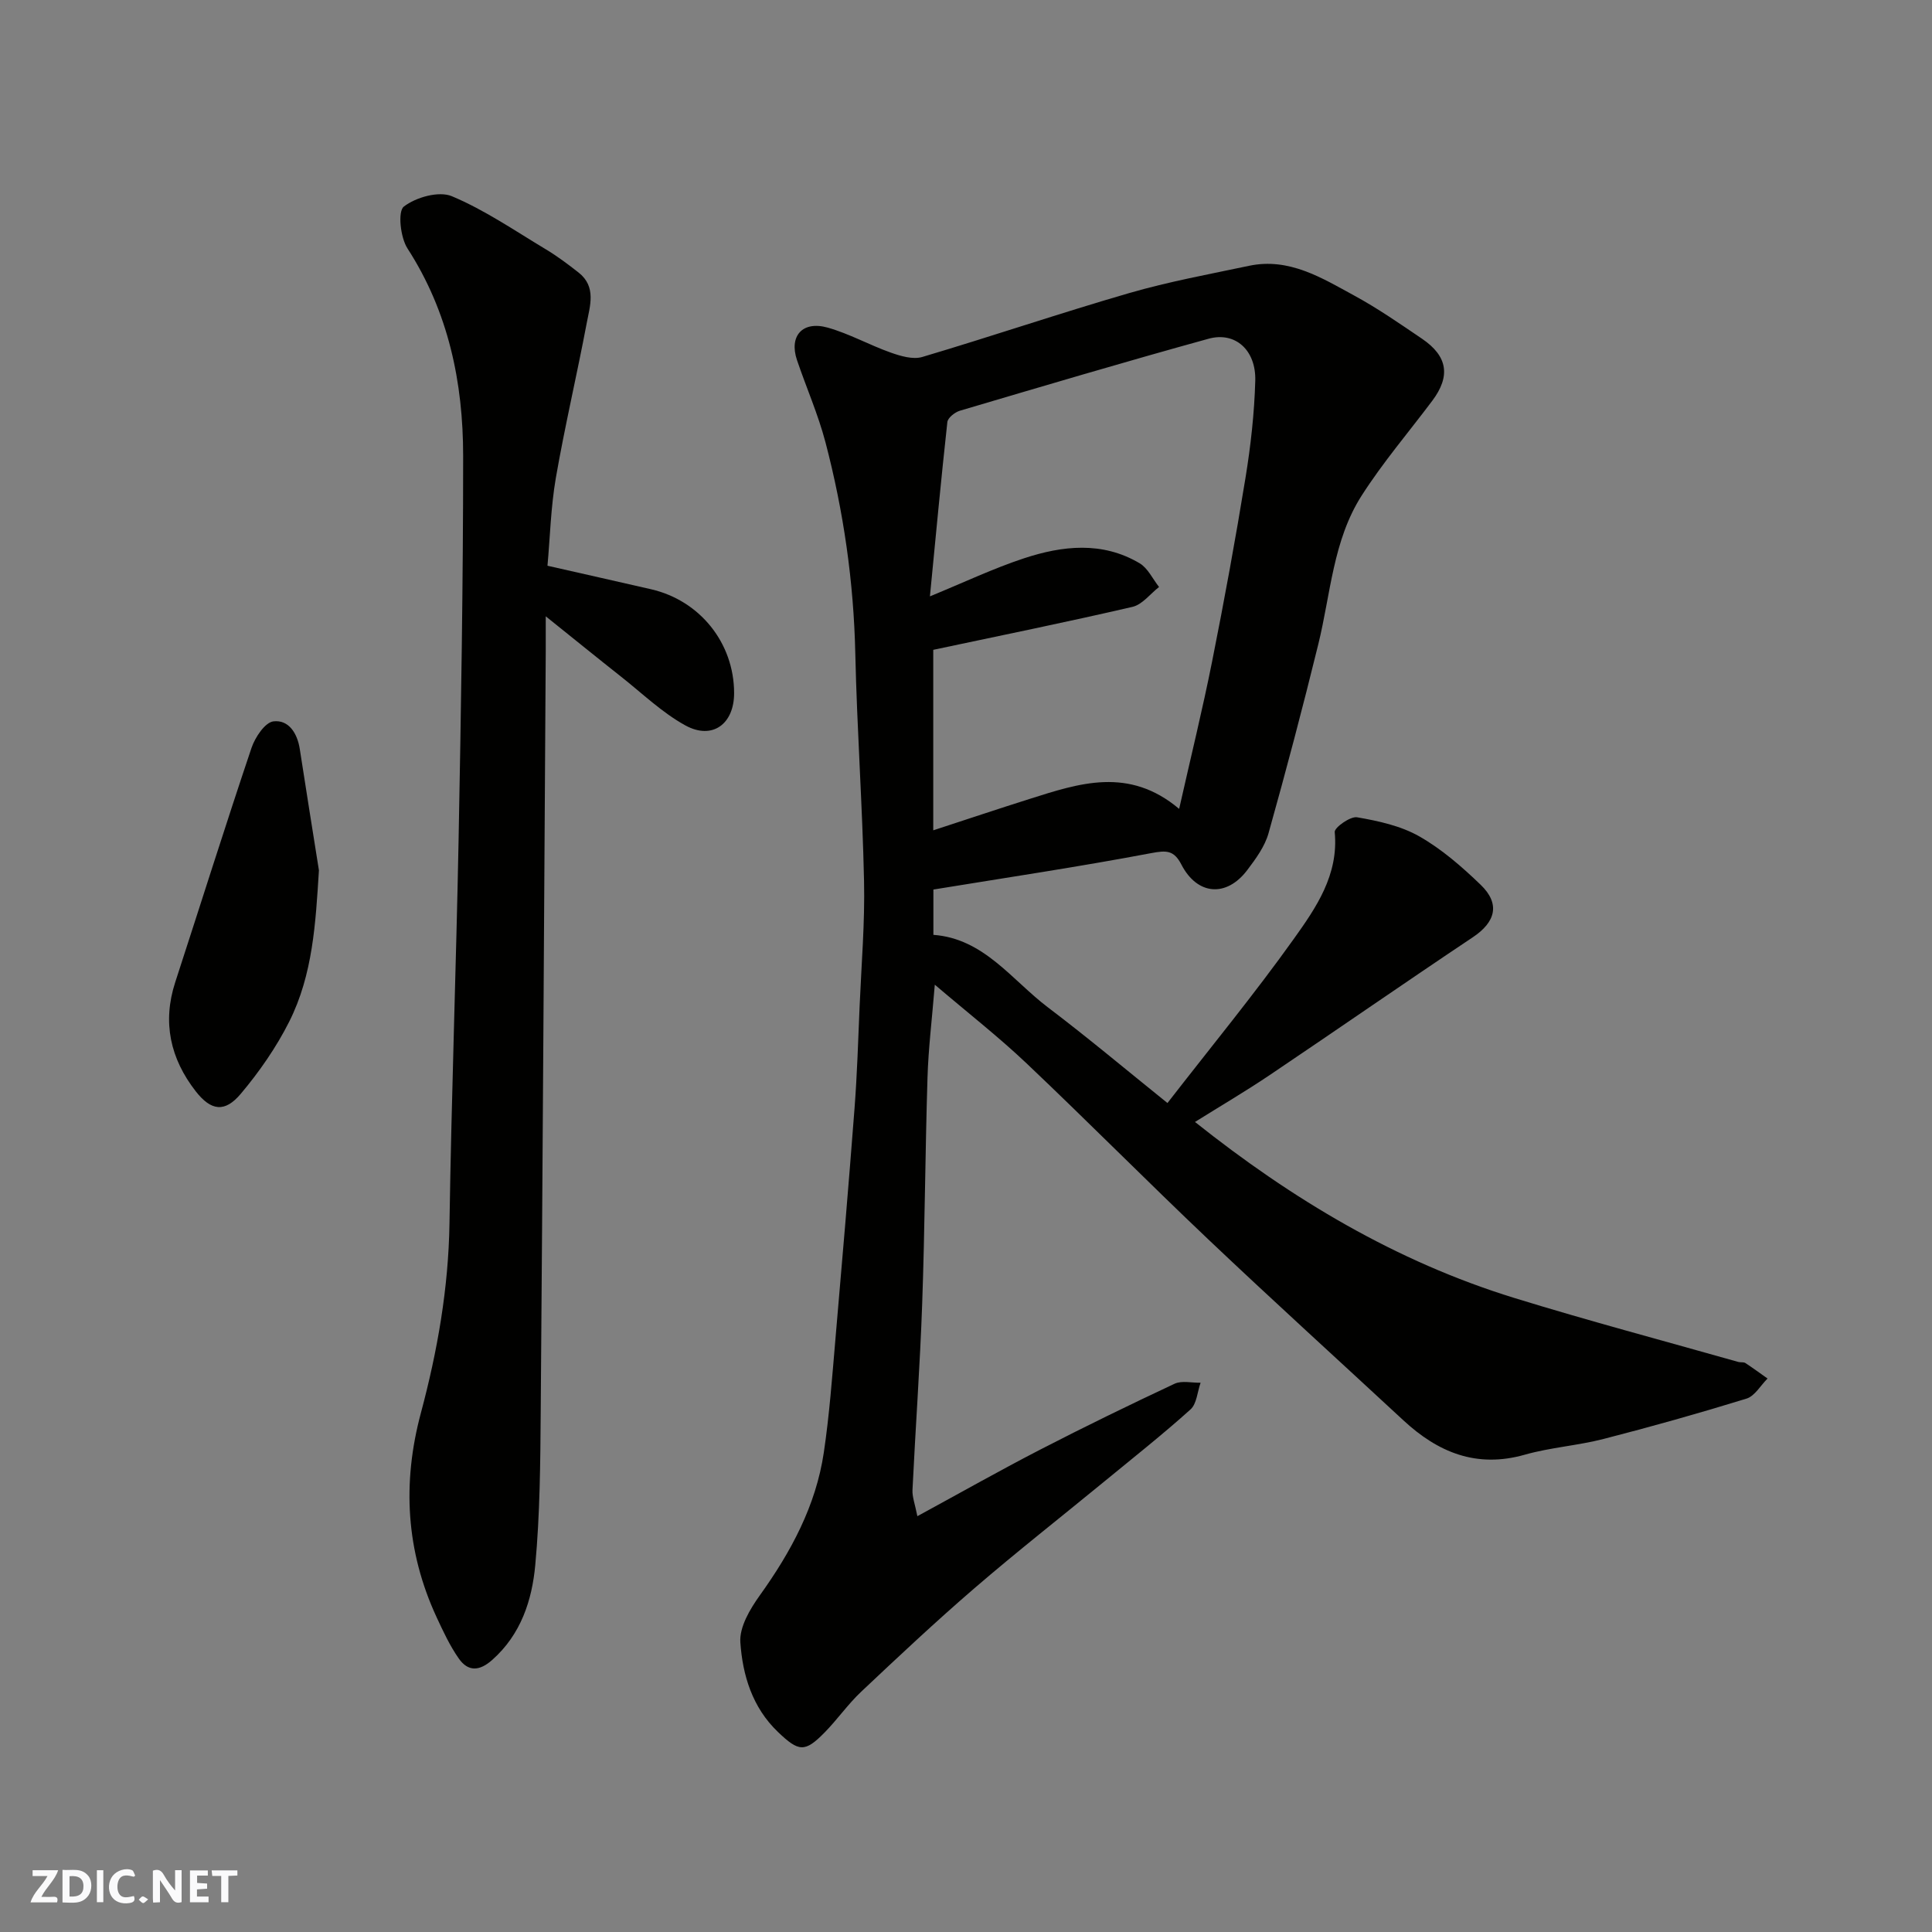
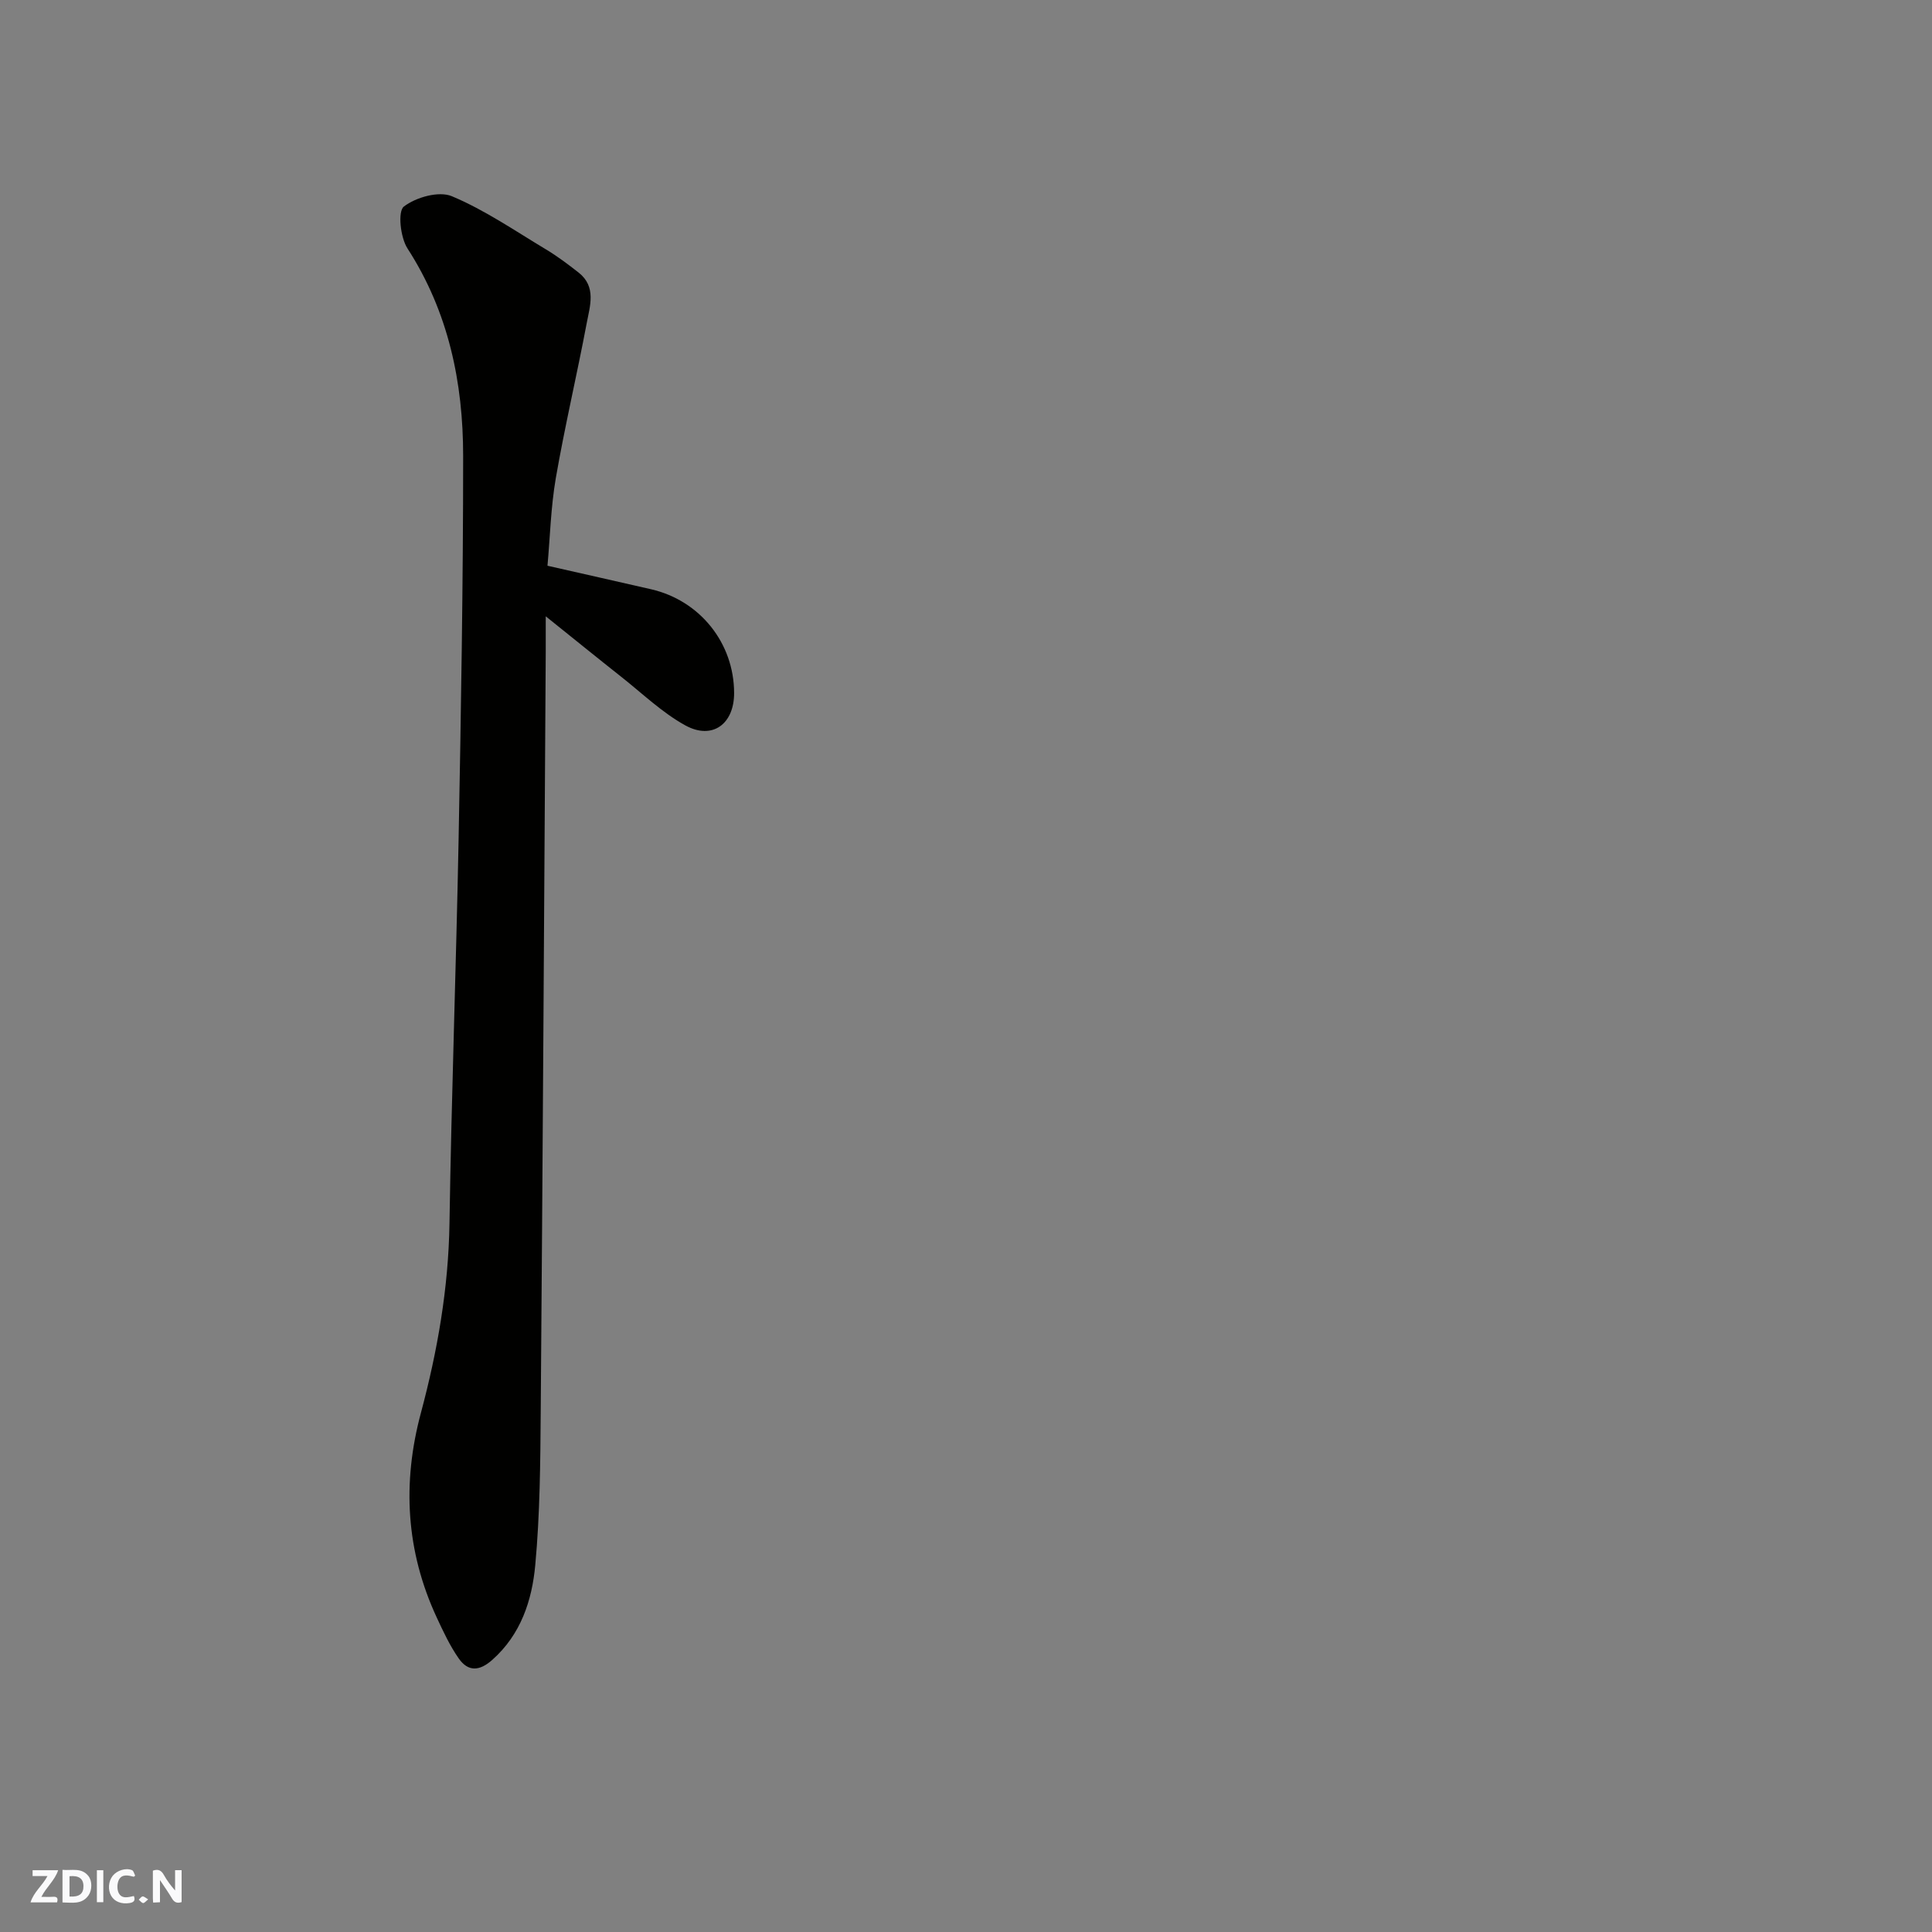
<svg xmlns="http://www.w3.org/2000/svg" enable-background="new 0 0 400 400" viewBox="0 0 400 400">
  <rect x="0" y="0" width="400" height="400" fill="#808080" stroke="none" />
  <g fill="#fafafb">
    <path d="m37.59 393.81c-.92.31-1.52.05-2-.78-.7-1.2-1.52-2.34-2.47-3.78v4.59c-.55.03-.95.05-1.41.07-.03-.37-.06-.64-.06-.91 0-1.91 0-3.81 0-5.7 1.13-.41 1.77-.03 2.29.91.62 1.11 1.38 2.14 2.31 3.19v-4.2h1.35v6.61z" />
    <path d="m12.94 393.88v-6.75c1.9.19 3.93-.54 5.37 1.29.8 1.01.78 2.88.03 3.97-1.37 1.97-3.4 1.51-5.4 1.49m1.45-1.22c2.04.12 2.92-.58 2.89-2.21-.03-1.51-.98-2.19-2.89-2z" />
    <path d="m11.81 393.87h-5.49c.68-2.18 2.47-3.48 3.51-5.45h-3.08v-1.21h5.29c-.71 2.13-2.44 3.48-3.47 5.51.86 0 1.63.04 2.39-.01.79-.05 1.14.21.85 1.16" />
-     <path d="m39.33 393.86v-6.61h3.7v1.07h-2.22v1.52c.68.04 1.34.09 2.07.13v1.07c-.72.05-1.38.09-2.1.14v1.48h2.4v1.19h-3.85z" />
    <path d="m27.71 388.56c-1.15-.3-2.46-.61-3.1.64-.37.73-.41 1.93-.06 2.67.63 1.35 1.99.93 3.17.68.35.94-.01 1.32-.93 1.46-1.62.25-3.05-.27-3.76-1.48-.73-1.24-.6-3.03.31-4.17.88-1.11 2.71-1.7 4-1.16.32.13.44.74.65 1.12-.1.08-.19.16-.28.24" />
-     <path d="m49.15 387.24v1.07c-.59.02-1.17.05-1.87.08v5.44h-1.48v-5.44h-1.85c-.05-.4-.08-.73-.13-1.15z" />
    <path d="m20.06 387.21h1.33v6.62h-1.33z" />
    <path d="m30.68 393.25c-.49.38-.8.79-1.05.76-.32-.05-.6-.45-.9-.7.26-.24.51-.64.8-.67.29-.04.62.3 1.15.61" />
  </g>
-   <path d="m193.25 184.17v9.38c10.46.77 16.2 9.33 23.73 15.03 8.29 6.28 16.27 12.98 24.73 19.79 9.02-11.63 17.98-22.52 26.15-33.97 4.61-6.46 9.32-13.25 8.48-22.13-.09-.93 3.23-3.3 4.63-3.06 4.41.76 9.05 1.77 12.88 3.95 4.64 2.64 8.83 6.29 12.71 10.03 4.1 3.95 3.09 7.71-1.63 10.86-14.11 9.42-28.04 19.1-42.11 28.57-5 3.36-10.21 6.42-15.41 9.67 20.07 15.98 41.64 28.89 66.08 36.43 15.37 4.74 30.94 8.87 46.42 13.26.47.13 1.08-.02 1.45.22 1.56 1.02 3.06 2.13 4.59 3.21-1.44 1.43-2.64 3.63-4.36 4.16-9.79 3.02-19.66 5.8-29.59 8.35-5.36 1.38-10.99 1.75-16.31 3.26-10 2.84-17.98-.48-25.16-7.14-13.47-12.49-27.07-24.83-40.39-37.46-12.66-12.01-24.94-24.42-37.6-36.42-5.79-5.49-12.11-10.42-19-16.29-.59 7.26-1.33 13.23-1.51 19.21-.48 15.6-.55 31.21-1.1 46.8-.45 12.88-1.39 25.73-2.01 38.6-.07 1.44.52 2.92 1.01 5.43 9.05-4.92 17.2-9.54 25.53-13.83 9.15-4.72 18.4-9.22 27.72-13.59 1.5-.7 3.58-.17 5.39-.21-.67 1.88-.79 4.36-2.09 5.53-5.73 5.16-11.8 9.95-17.76 14.85-9 7.39-18.17 14.58-26.99 22.18-8.01 6.9-15.73 14.15-23.42 21.4-2.75 2.59-4.94 5.76-7.59 8.46-4.09 4.16-5.34 4.02-9.67-.13-5.29-5.06-7.3-11.73-7.77-18.54-.22-3.15 2-6.89 4.02-9.71 6.45-9 11.62-18.55 13.26-29.58 1.16-7.79 1.73-15.67 2.41-23.53 1.38-15.9 2.73-31.8 3.95-47.71.54-7.09.76-14.2 1.06-21.3.37-8.6 1.1-17.21.91-25.8-.33-15.71-1.46-31.4-1.81-47.11-.33-14.84-2.42-29.39-6.17-43.7-1.52-5.79-3.97-11.34-5.9-17.03-1.69-4.99 1.13-8.2 6.36-6.73 4.47 1.26 8.62 3.6 13.02 5.16 2.06.73 4.61 1.49 6.55.92 14.35-4.26 28.53-9.08 42.91-13.25 8.12-2.35 16.48-3.88 24.76-5.63 8.28-1.74 15.04 2.5 21.78 6.17 4.86 2.64 9.43 5.82 14.02 8.93 5.33 3.62 5.95 7.74 2.13 12.84-4.9 6.53-10.24 12.78-14.62 19.63-5.94 9.28-6.42 20.37-8.98 30.78-3.22 13.11-6.66 26.16-10.31 39.15-.77 2.73-2.63 5.27-4.39 7.6-4.3 5.7-10.35 5.24-13.64-1.12-1.56-3.02-3.11-2.97-6.26-2.38-14.89 2.82-29.9 5.06-45.09 7.54zm-.72-60.7c7.14-2.93 13.17-5.8 19.45-7.87 8.01-2.64 16.25-3.56 23.97 1.02 1.71 1.02 2.7 3.24 4.02 4.91-1.82 1.41-3.45 3.63-5.49 4.11-13.62 3.16-27.34 5.95-41.26 8.9v37.37c6.75-2.2 13.33-4.41 19.95-6.5 10.25-3.24 20.53-6.73 30.96 2.06 2.4-10.66 4.84-20.56 6.83-30.55 2.52-12.63 4.84-25.3 6.91-38.01 1.08-6.63 1.83-13.36 2.02-20.07.18-6.36-4.14-10.23-9.66-8.71-17.23 4.75-34.37 9.84-51.51 14.91-1.03.31-2.48 1.46-2.58 2.34-1.31 11.92-2.42 23.86-3.61 36.09z" fill="#010100" />
  <path d="m113.35 117.13c7.18 1.63 14.32 3.23 21.45 4.87 10.13 2.33 17.17 11.14 17.19 21.47.02 6.42-4.49 9.79-10.09 6.72-4.81-2.64-8.9-6.61-13.26-10.05-4.83-3.81-9.61-7.7-15.65-12.54 0 3.5.01 5.4 0 7.29-.33 52.43-.62 104.85-1.04 157.28-.08 10.63-.15 21.29-1.13 31.86-.67 7.3-2.97 14.37-8.9 19.63-2.65 2.36-5 2.48-6.94-.29-1.84-2.63-3.22-5.6-4.58-8.53-6.34-13.68-7.16-27.77-3.26-42.3 3.44-12.84 5.71-25.84 5.92-39.23.41-26.54 1.38-53.06 1.89-79.6.5-26.43.94-52.86.94-79.29 0-15.24-3.03-29.83-11.53-42.99-1.47-2.28-2.04-7.66-.75-8.66 2.49-1.93 7.25-3.27 9.93-2.15 6.83 2.86 13.07 7.16 19.47 11 2.37 1.42 4.6 3.1 6.78 4.81 3.75 2.95 2.34 6.94 1.67 10.54-2.02 10.7-4.53 21.31-6.39 32.04-1.04 6.07-1.19 12.31-1.72 18.12z" fill="#010100" />
-   <path d="m66.03 180.19c-.68 10.9-1.25 21.59-6.16 31.35-2.68 5.32-6.18 10.36-10.02 14.92-3.29 3.91-6.14 3.58-9.35-.55-5.22-6.71-6.93-14.23-4.22-22.55 5.27-16.18 10.37-32.42 15.8-48.54.74-2.18 2.8-5.27 4.54-5.47 3.15-.37 4.95 2.46 5.45 5.75 1.28 8.36 2.64 16.72 3.96 25.09z" fill="#010100" />
</svg>